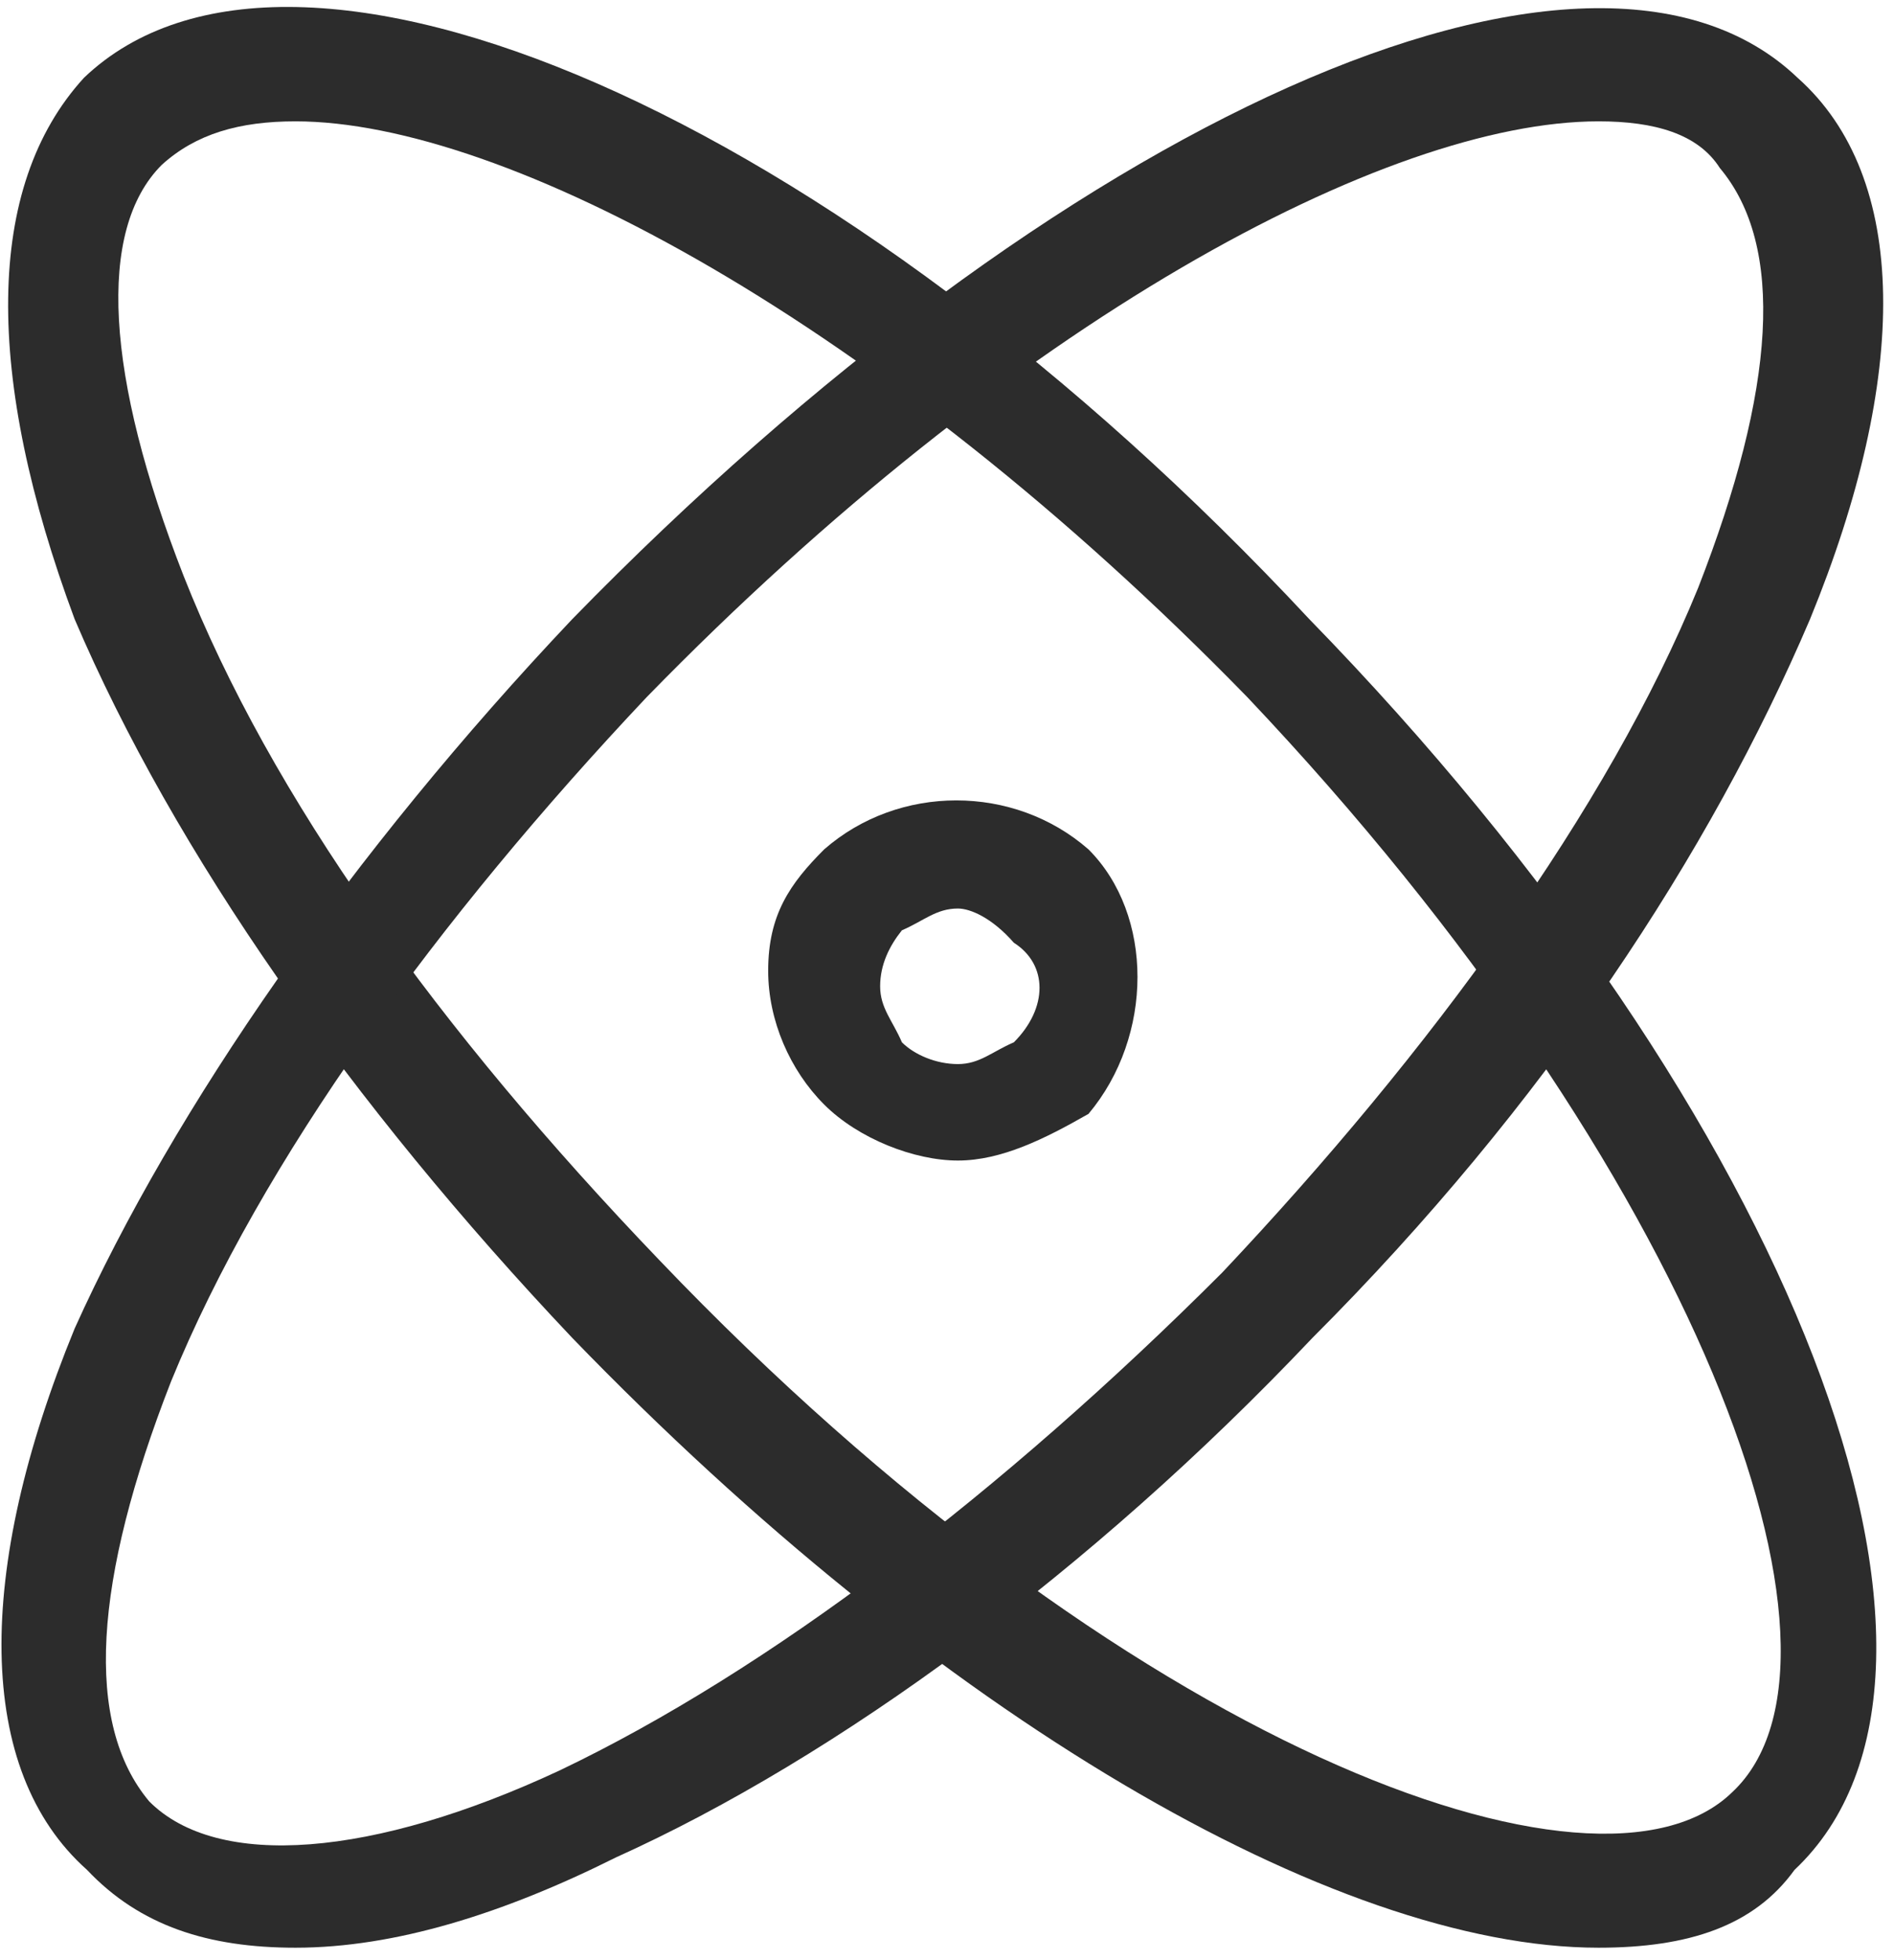
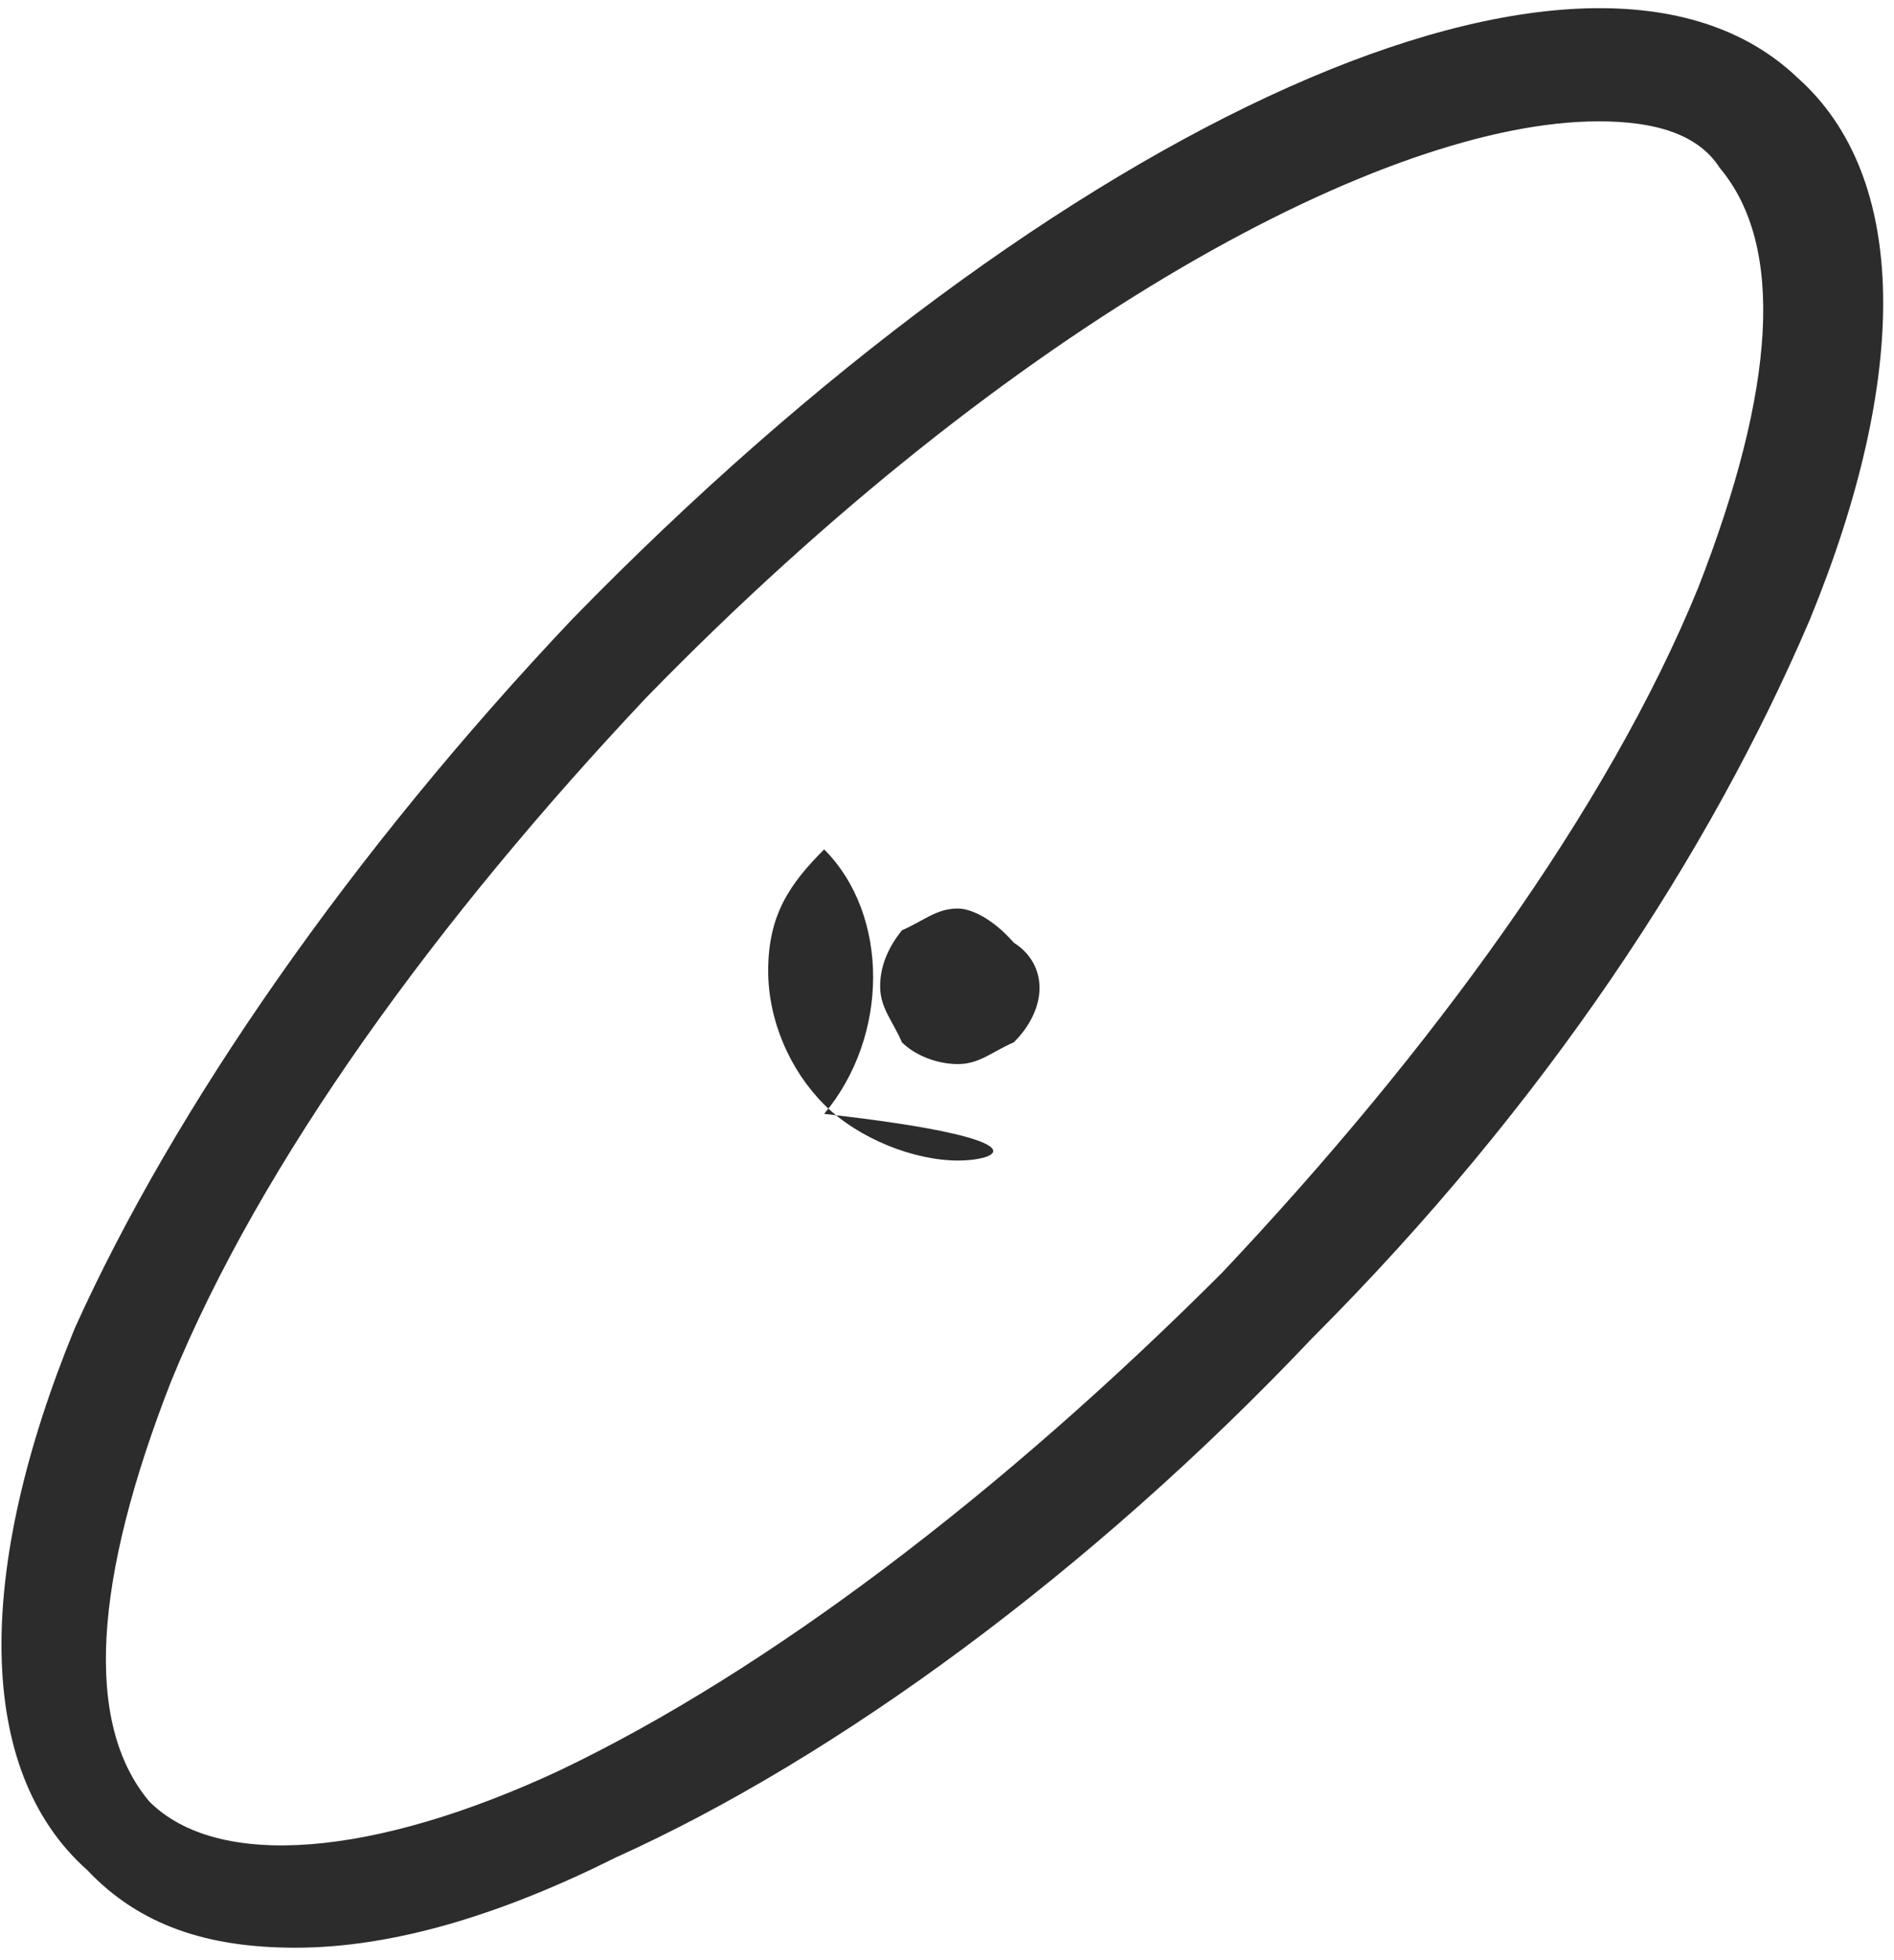
<svg xmlns="http://www.w3.org/2000/svg" version="1.1" id="图层_1" x="0px" y="0px" viewBox="0 0 60.9 63" style="enable-background:new 0 0 60.9 63;" xml:space="preserve">
  <style type="text/css">
	.st0{fill:#2C2C2C;}
</style>
-   <path class="st0" d="M30.8,37.3c-1.4,0-3.2-0.7-4.3-1.8c-1.1-1.1-1.8-2.7-1.8-4.3c0-1.8,0.7-2.8,1.8-3.9c2.4-2.1,6.1-2.1,8.5,0  c2.1,2.1,2.1,6,0,8.5C33.6,36.6,32.2,37.3,30.8,37.3z M30.8,29.2c-0.7,0-1.1,0.4-1.8,0.7c-0.4,0.5-0.7,1.1-0.7,1.8  c0,0.7,0.4,1.1,0.7,1.8c0.4,0.4,1.1,0.7,1.8,0.7c0.7,0,1.1-0.4,1.8-0.7c1.1-1.1,1.1-2.5,0-3.2C31.9,29.5,31.2,29.2,30.8,29.2z" />
-   <path class="st0" d="M51.4,62.6c-8.5,0-21.3-7.5-33-19.6c-7.1-7.5-12.8-15.6-16-23.1C-0.5,12.1-0.5,6,2.7,2.5  c6.7-6.4,24.2,1.1,39.4,17.4c15.6,16,22.4,33.8,15.6,40.2C56.4,61.9,54.3,62.6,51.4,62.6L51.4,62.6z M9.5,3.9  c-1.8,0-3.2,0.4-4.3,1.4c-2.1,2.1-1.8,6.8,0.7,13.2c2.8,7.1,8.2,14.6,15.3,22c14.9,15.6,30.2,21.3,34.5,17.1  c4.6-4.3-1.1-19.9-15.6-35.2C28.3,10.3,16.2,3.9,9.5,3.9L9.5,3.9z" />
+   <path class="st0" d="M30.8,37.3c-1.4,0-3.2-0.7-4.3-1.8c-1.1-1.1-1.8-2.7-1.8-4.3c0-1.8,0.7-2.8,1.8-3.9c2.1,2.1,2.1,6,0,8.5C33.6,36.6,32.2,37.3,30.8,37.3z M30.8,29.2c-0.7,0-1.1,0.4-1.8,0.7c-0.4,0.5-0.7,1.1-0.7,1.8  c0,0.7,0.4,1.1,0.7,1.8c0.4,0.4,1.1,0.7,1.8,0.7c0.7,0,1.1-0.4,1.8-0.7c1.1-1.1,1.1-2.5,0-3.2C31.9,29.5,31.2,29.2,30.8,29.2z" />
  <path class="st0" d="M9.5,62.6c-2.8,0-5-0.7-6.7-2.5c-3.6-3.2-3.6-9.6-0.4-17.4c3.2-7.1,8.9-15.3,16-22.8C34,3.9,51.1-3.9,57.8,2.5  c3.6,3.2,3.6,9.6,0.4,17.4c-3.2,7.5-8.5,15.6-16,23.1c-7.1,7.5-15.3,13.5-22.4,16.7C16.2,61.5,12.7,62.6,9.5,62.6L9.5,62.6z   M51.4,3.9c-6.8,0-18.8,6.4-30.6,18.5c-6.7,7.1-12.4,14.9-15.3,22c-2.5,6.4-2.8,11-0.7,13.5C7,60.1,12,59.7,18,56.9  c6.7-3.2,14.2-8.9,21.3-16c6.7-7.1,12.4-14.9,15.3-22c2.5-6.4,2.8-11,0.7-13.5C54.6,4.3,53.2,3.9,51.4,3.9z" />
</svg>